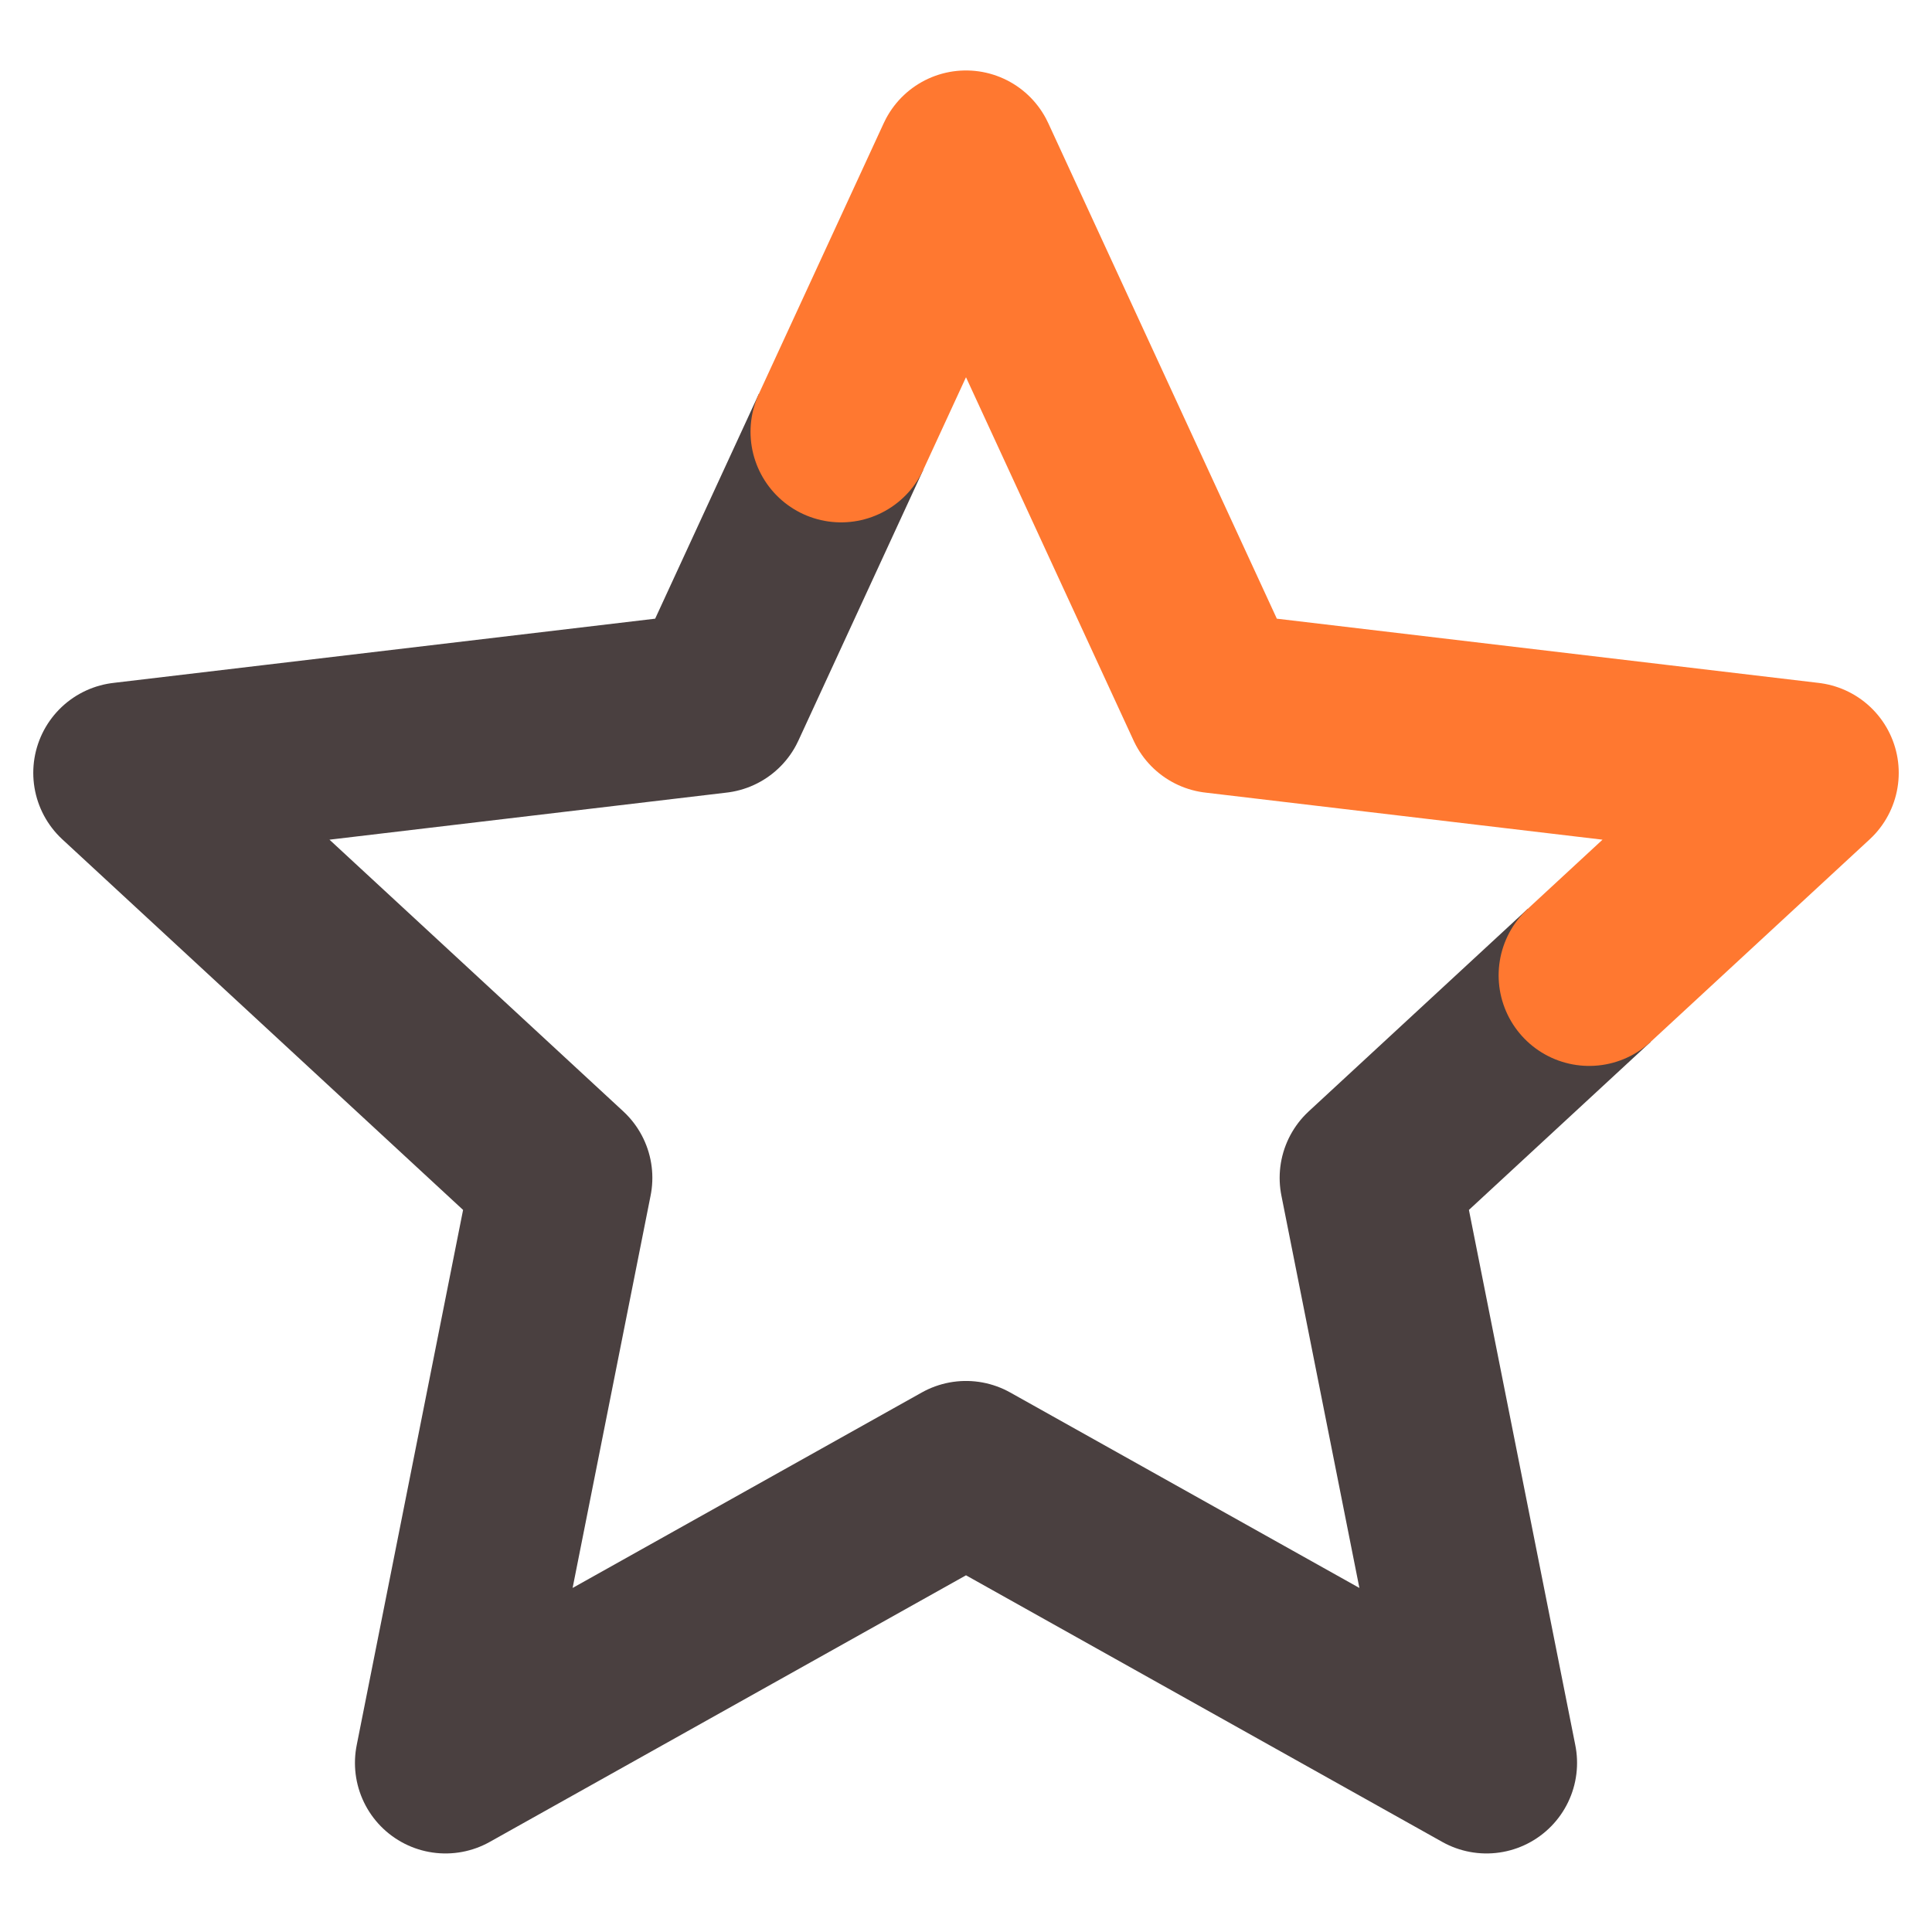
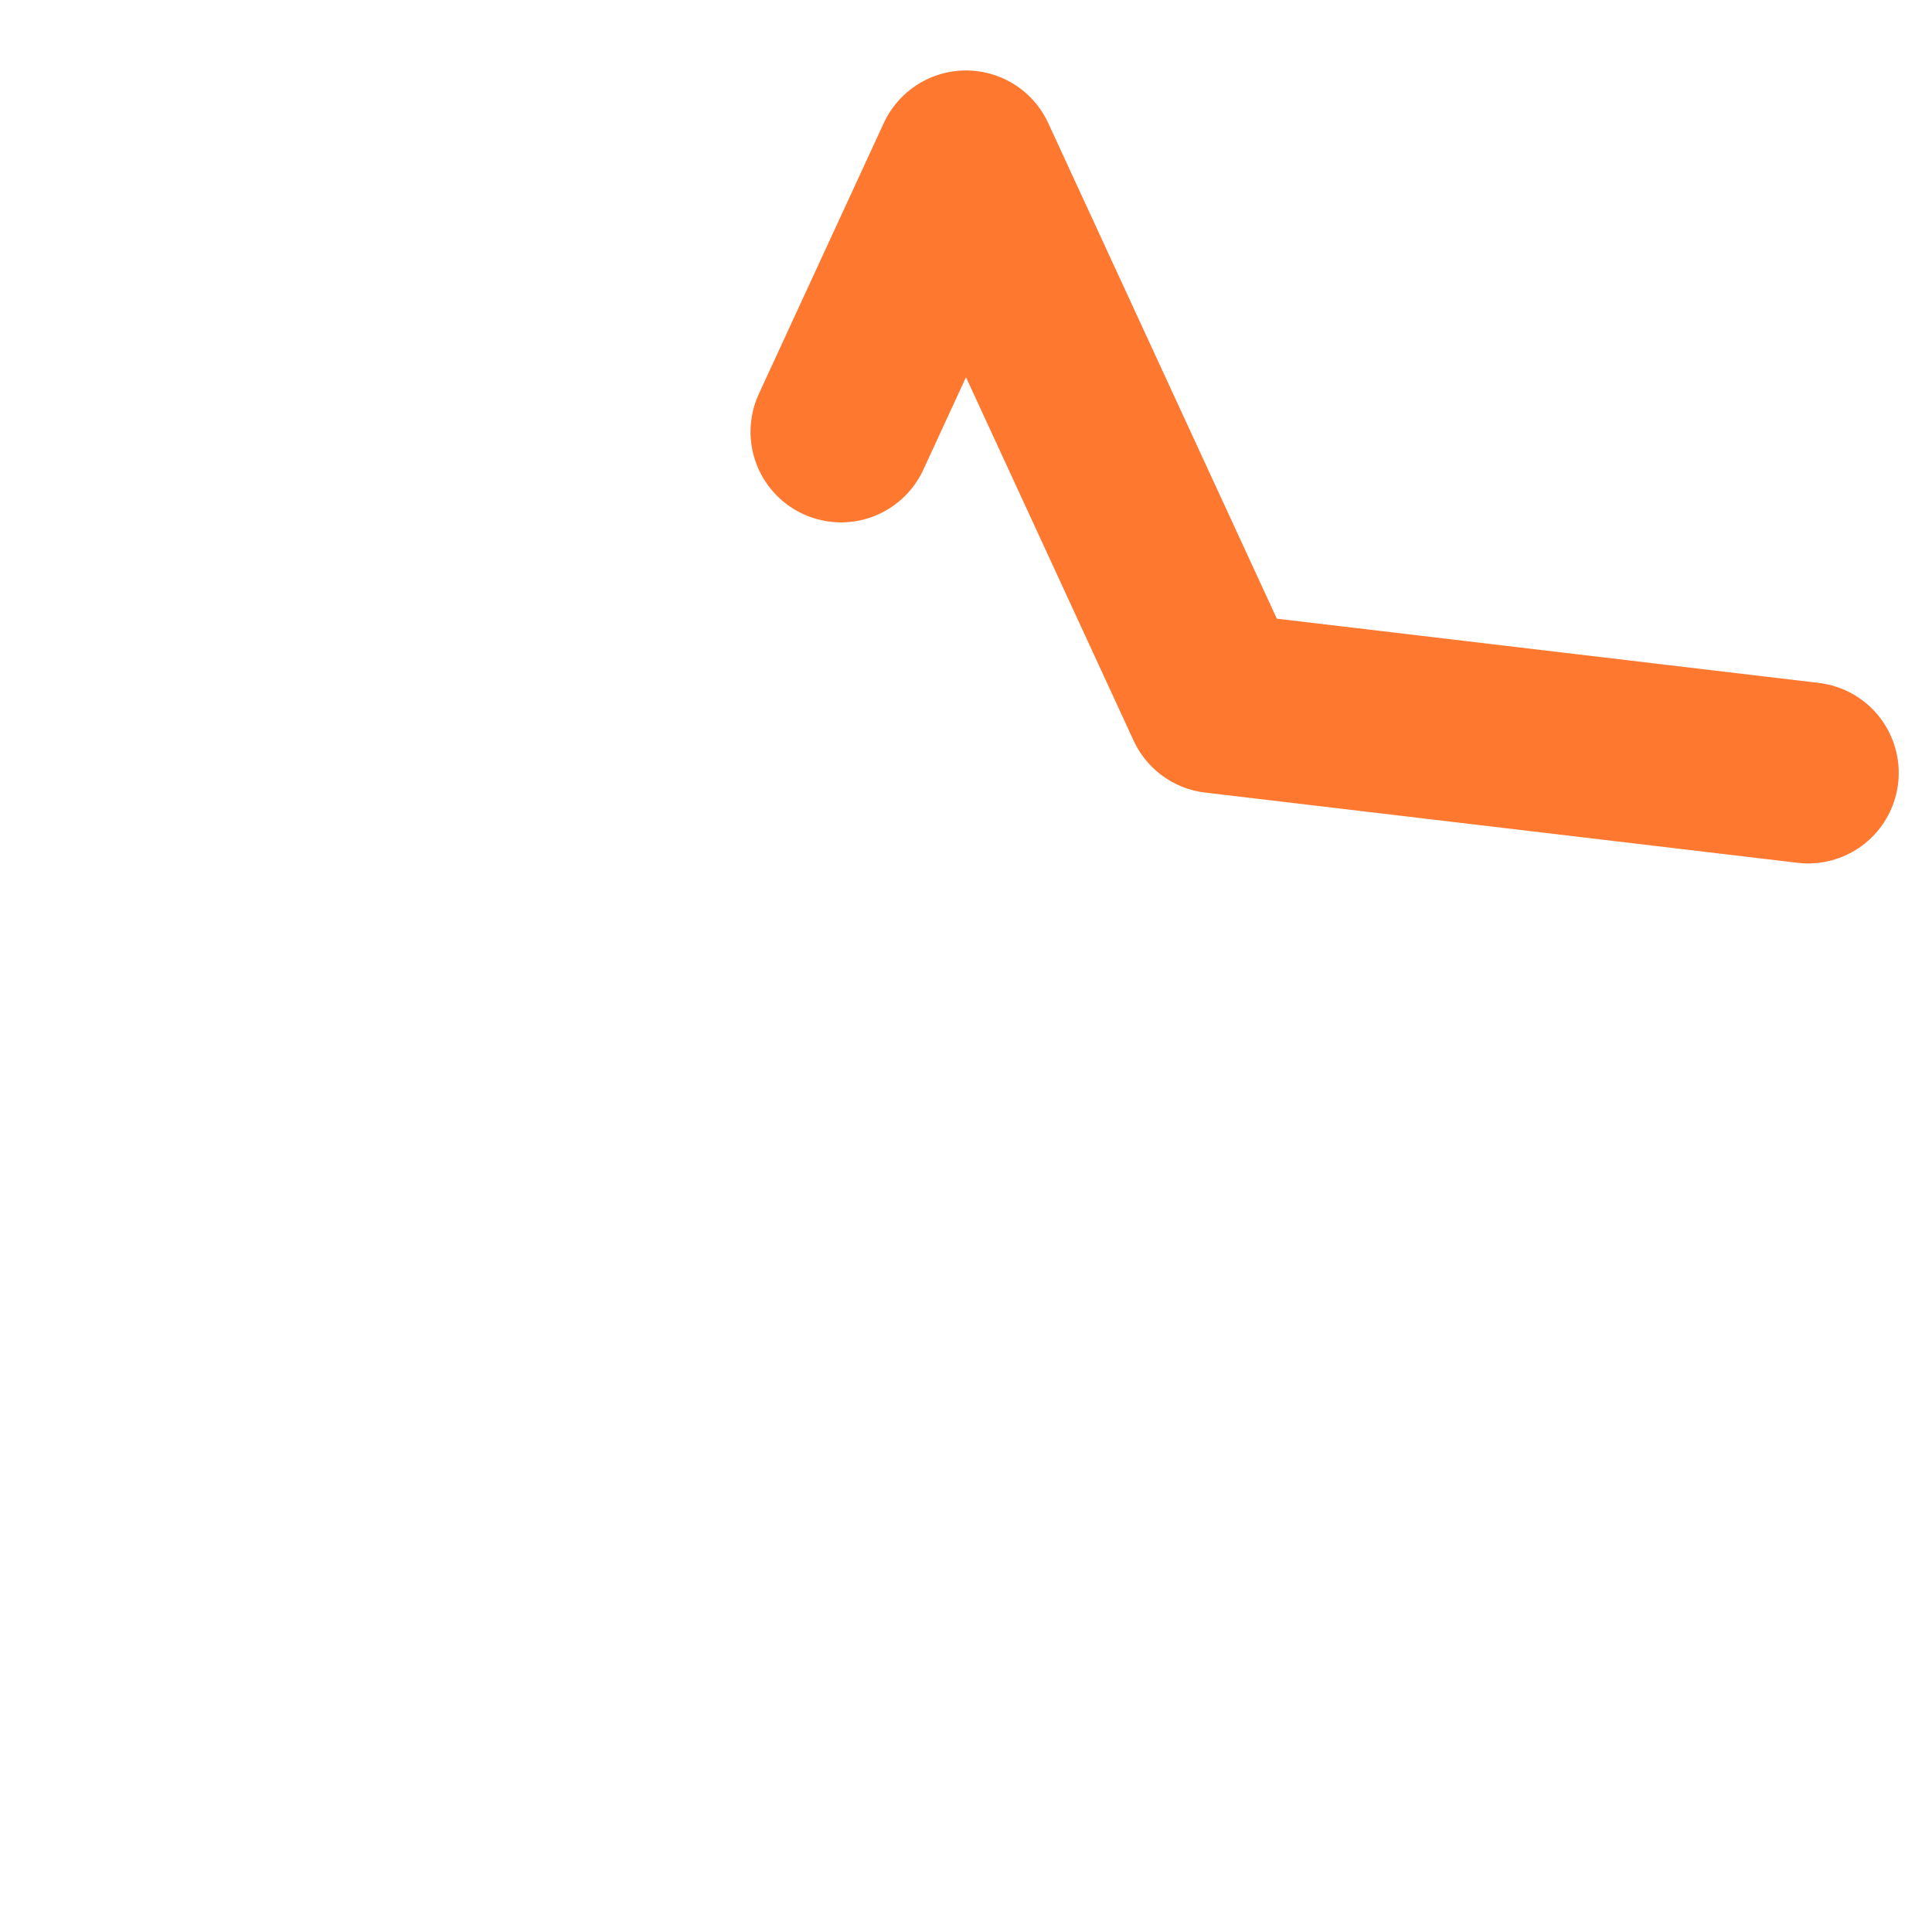
<svg xmlns="http://www.w3.org/2000/svg" width="32" height="32" viewBox="0 0 32 32" fill="none">
-   <path d="M13.931 7.152L11.862 11.638L2.051 12.801L9.305 19.509L7.379 29.199L16 24.373L24.621 29.199L22.695 19.509L26.322 16.155" stroke="#4A4040" stroke-width="3" stroke-linejoin="round" />
-   <path d="M13.931 7.152L16 2.667L20.138 11.638L29.949 12.801L26.322 16.155" stroke="#FF7830" stroke-width="3" stroke-linecap="round" stroke-linejoin="round" />
+   <path d="M13.931 7.152L16 2.667L20.138 11.638L29.949 12.801" stroke="#FF7830" stroke-width="3" stroke-linecap="round" stroke-linejoin="round" />
</svg>